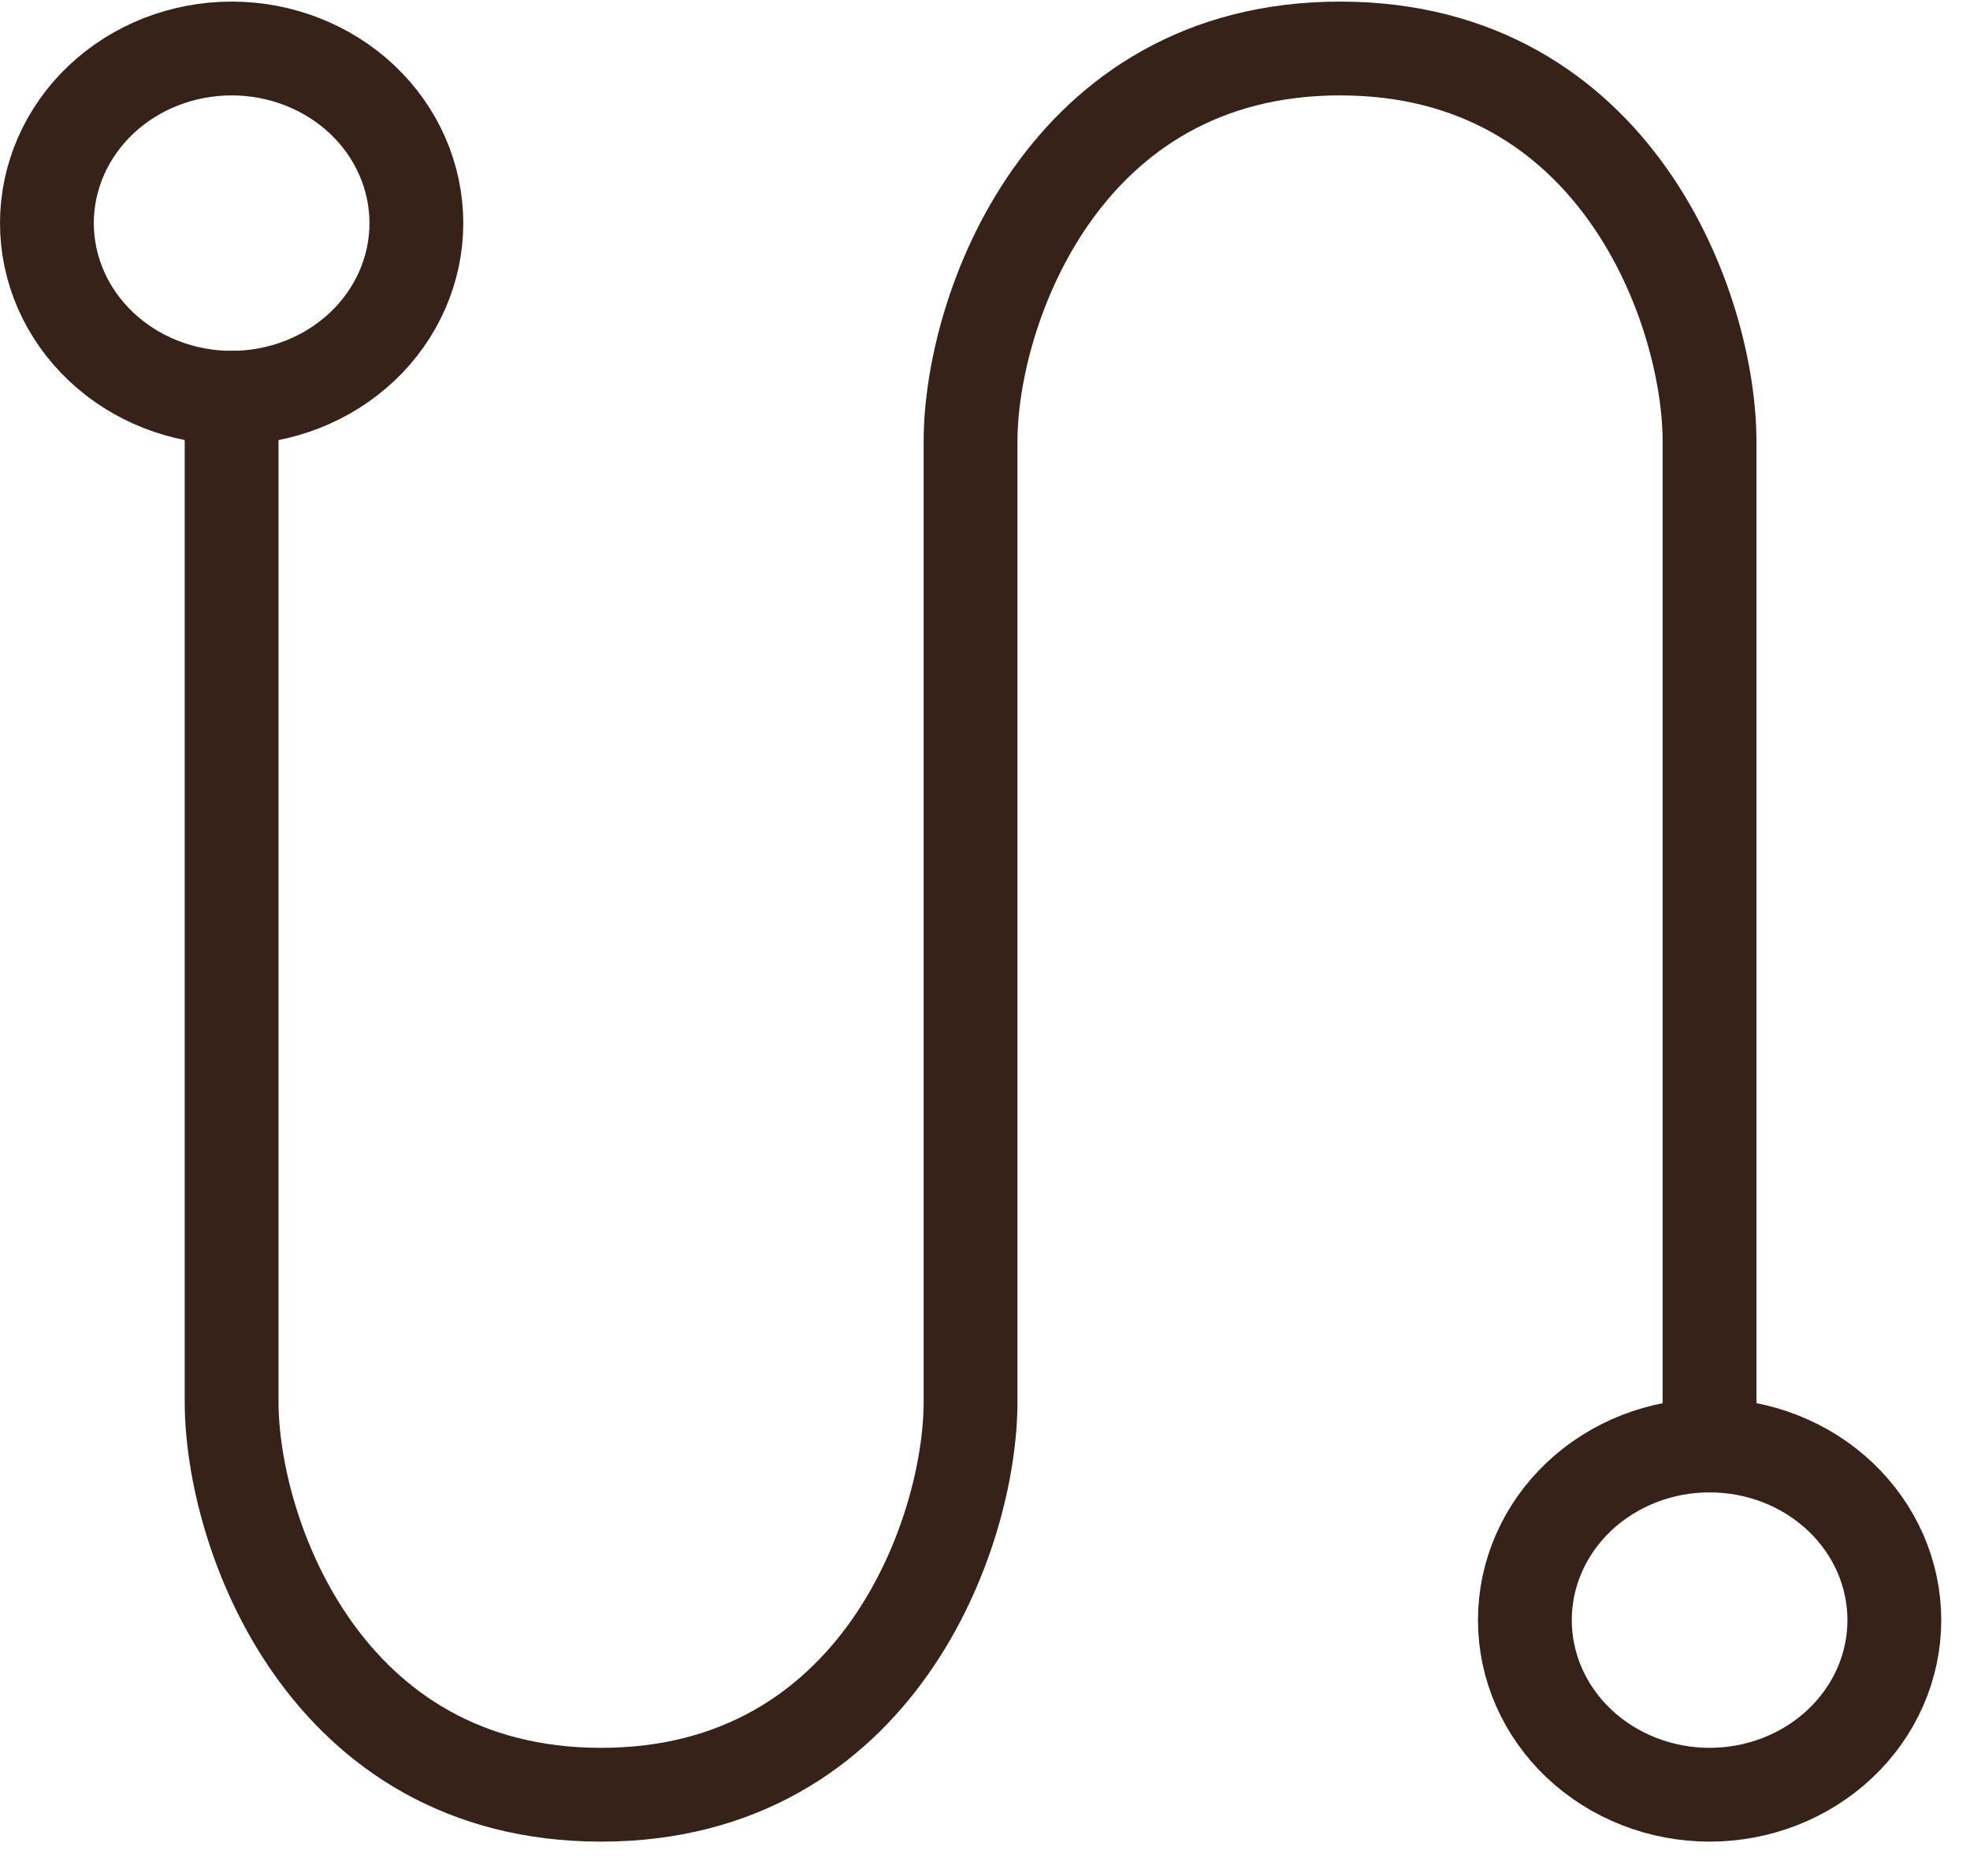
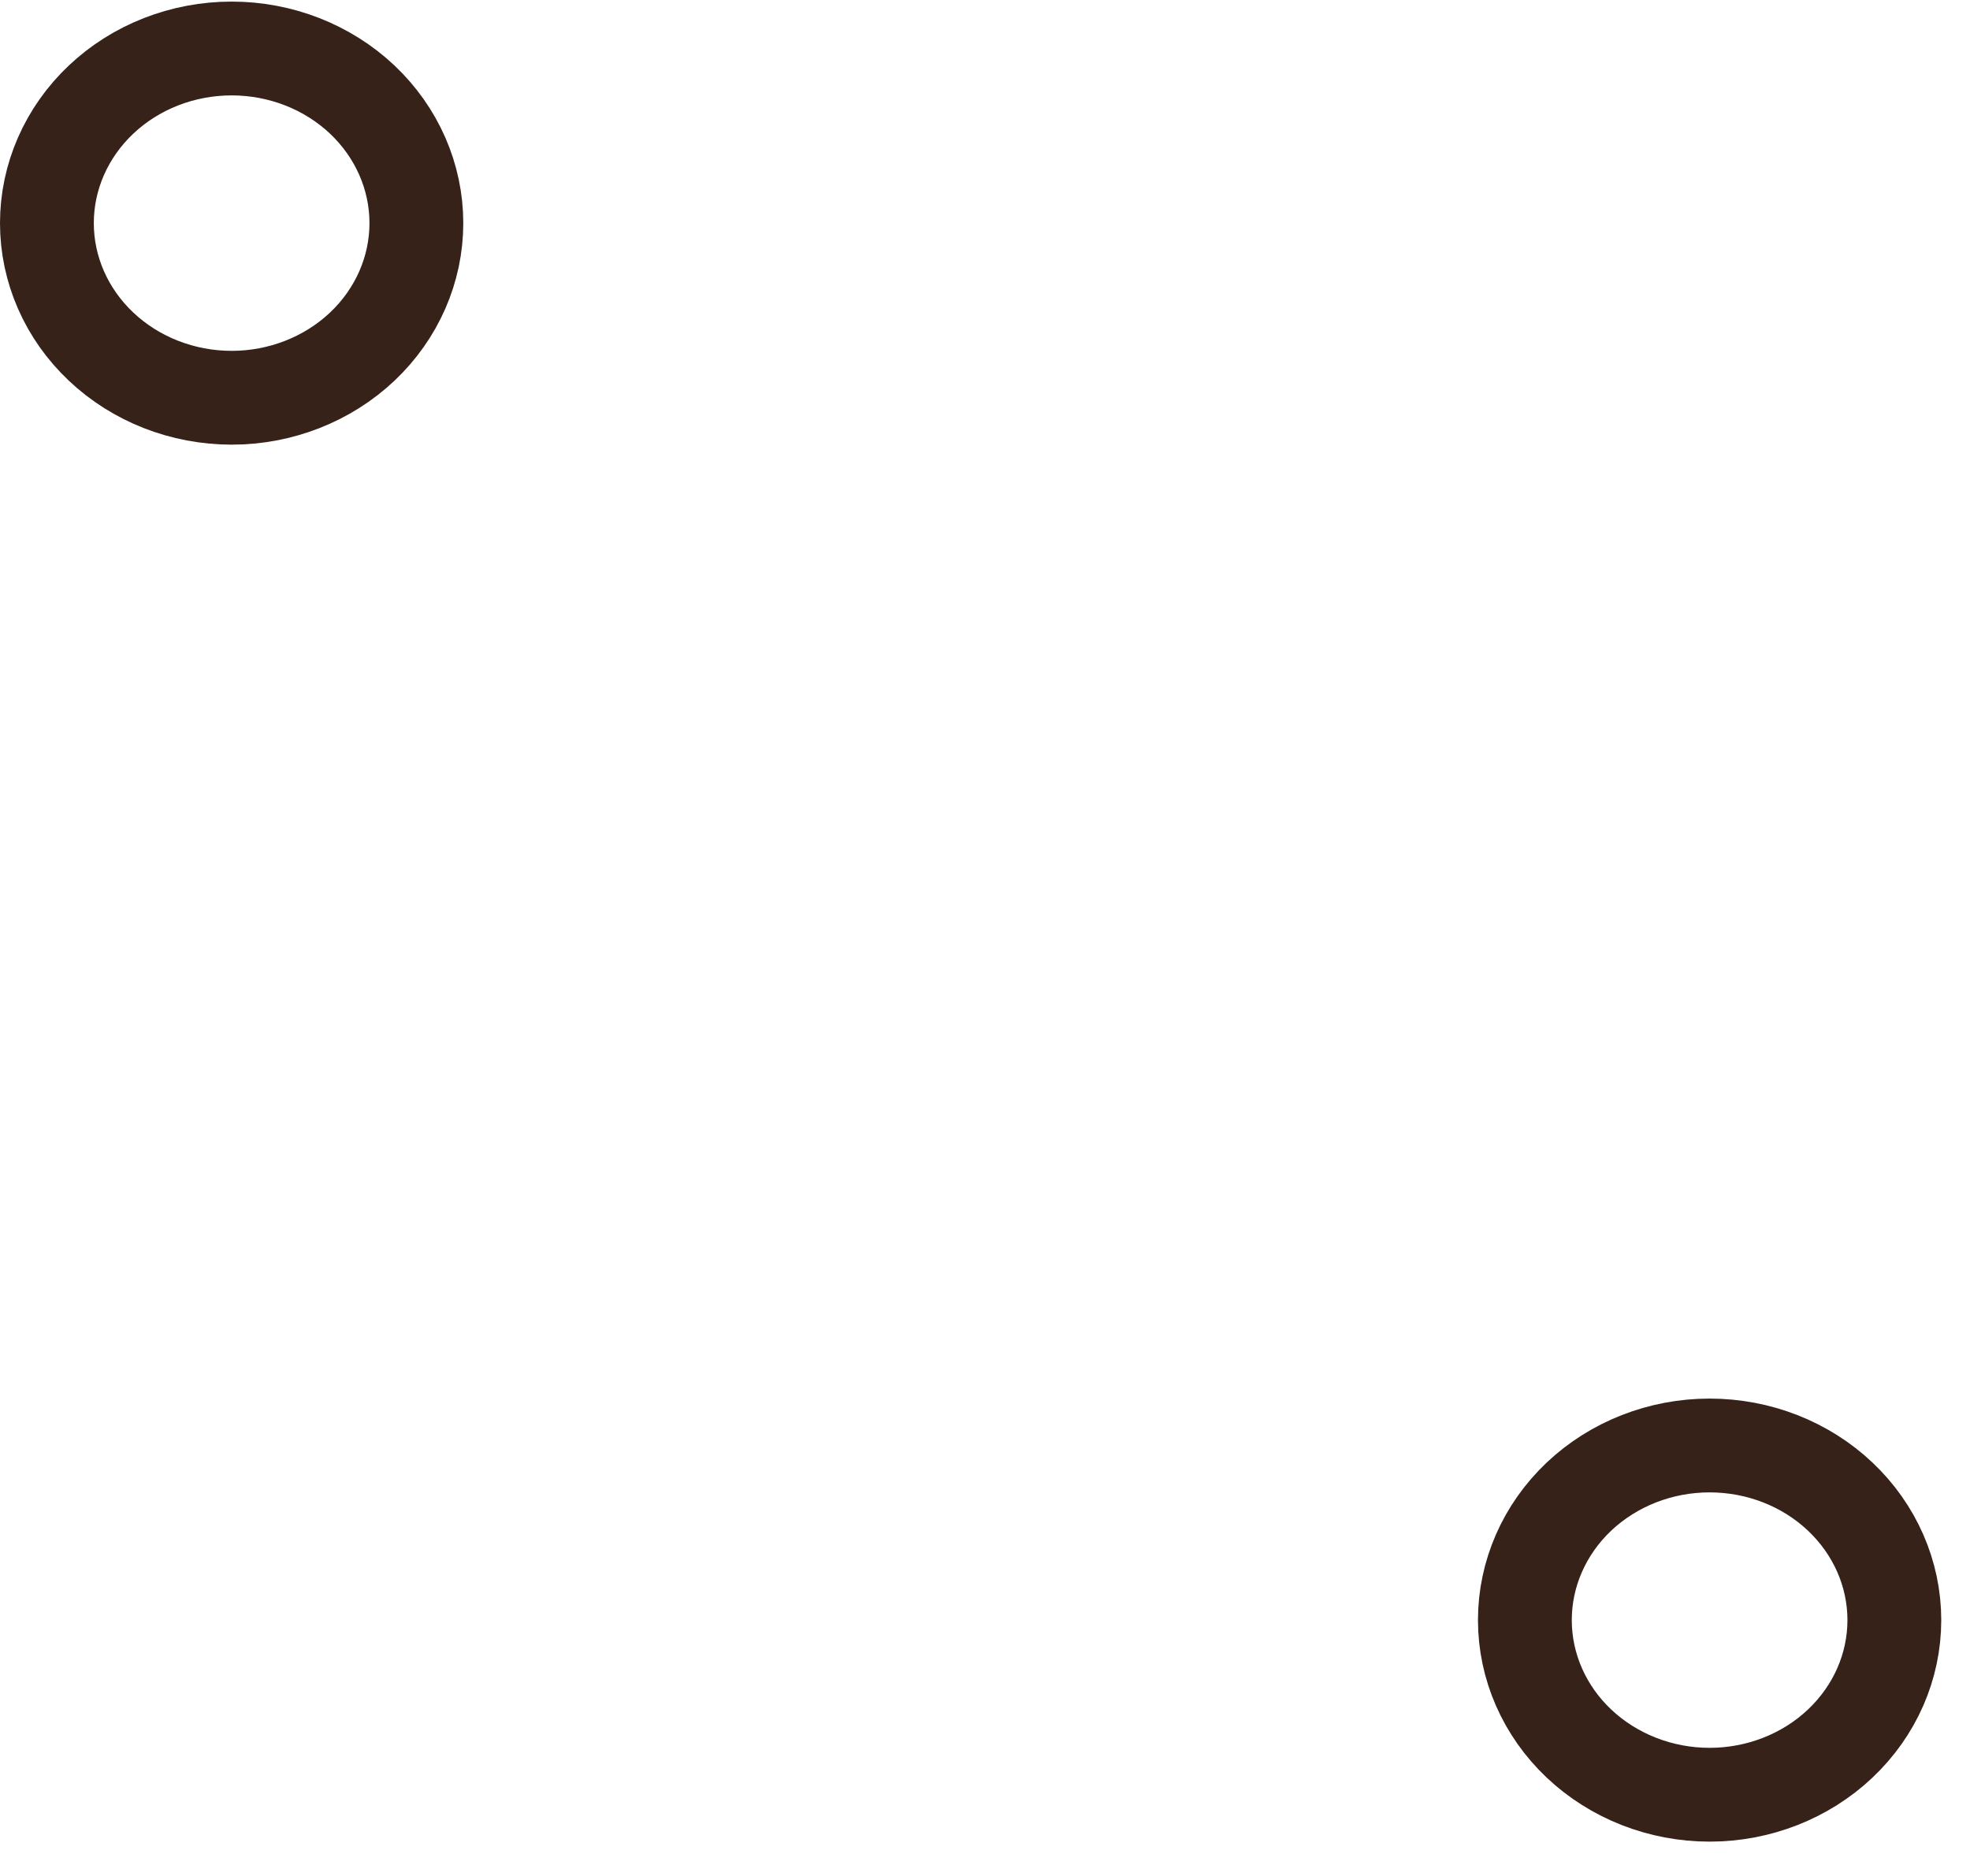
<svg xmlns="http://www.w3.org/2000/svg" width="42" height="40" viewBox="0 0 42 40" fill="none">
-   <path d="M4.938 8.481L4.938 29.89C4.938 32.682 6.907 38.268 12.815 38.268C18.723 38.268 20.692 32.682 20.692 29.89L20.692 9.411C20.692 6.619 22.662 1.034 28.57 1.034C34.478 1.034 36.447 6.619 36.447 9.411L36.447 30.821" stroke="#362218" stroke-width="2" stroke-linecap="round" stroke-linejoin="round" />
  <path d="M8.877 4.757C8.877 3.77 8.462 2.823 7.724 2.124C6.985 1.426 5.983 1.034 4.939 1.034C3.894 1.034 2.892 1.426 2.154 2.124C1.415 2.823 1 3.77 1 4.757C1 5.745 1.415 6.692 2.154 7.39C2.892 8.088 3.894 8.481 4.939 8.481C5.983 8.481 6.985 8.088 7.724 7.39C8.462 6.692 8.877 5.745 8.877 4.757ZM40.387 34.544C40.387 33.557 39.972 32.61 39.233 31.911C38.495 31.213 37.493 30.821 36.448 30.821C35.404 30.821 34.402 31.213 33.663 31.911C32.925 32.61 32.51 33.557 32.51 34.544C32.51 35.532 32.925 36.479 33.663 37.177C34.402 37.875 35.404 38.268 36.448 38.268C37.493 38.268 38.495 37.875 39.233 37.177C39.972 36.479 40.387 35.532 40.387 34.544Z" stroke="#362218" stroke-width="2" stroke-linejoin="round" />
</svg>